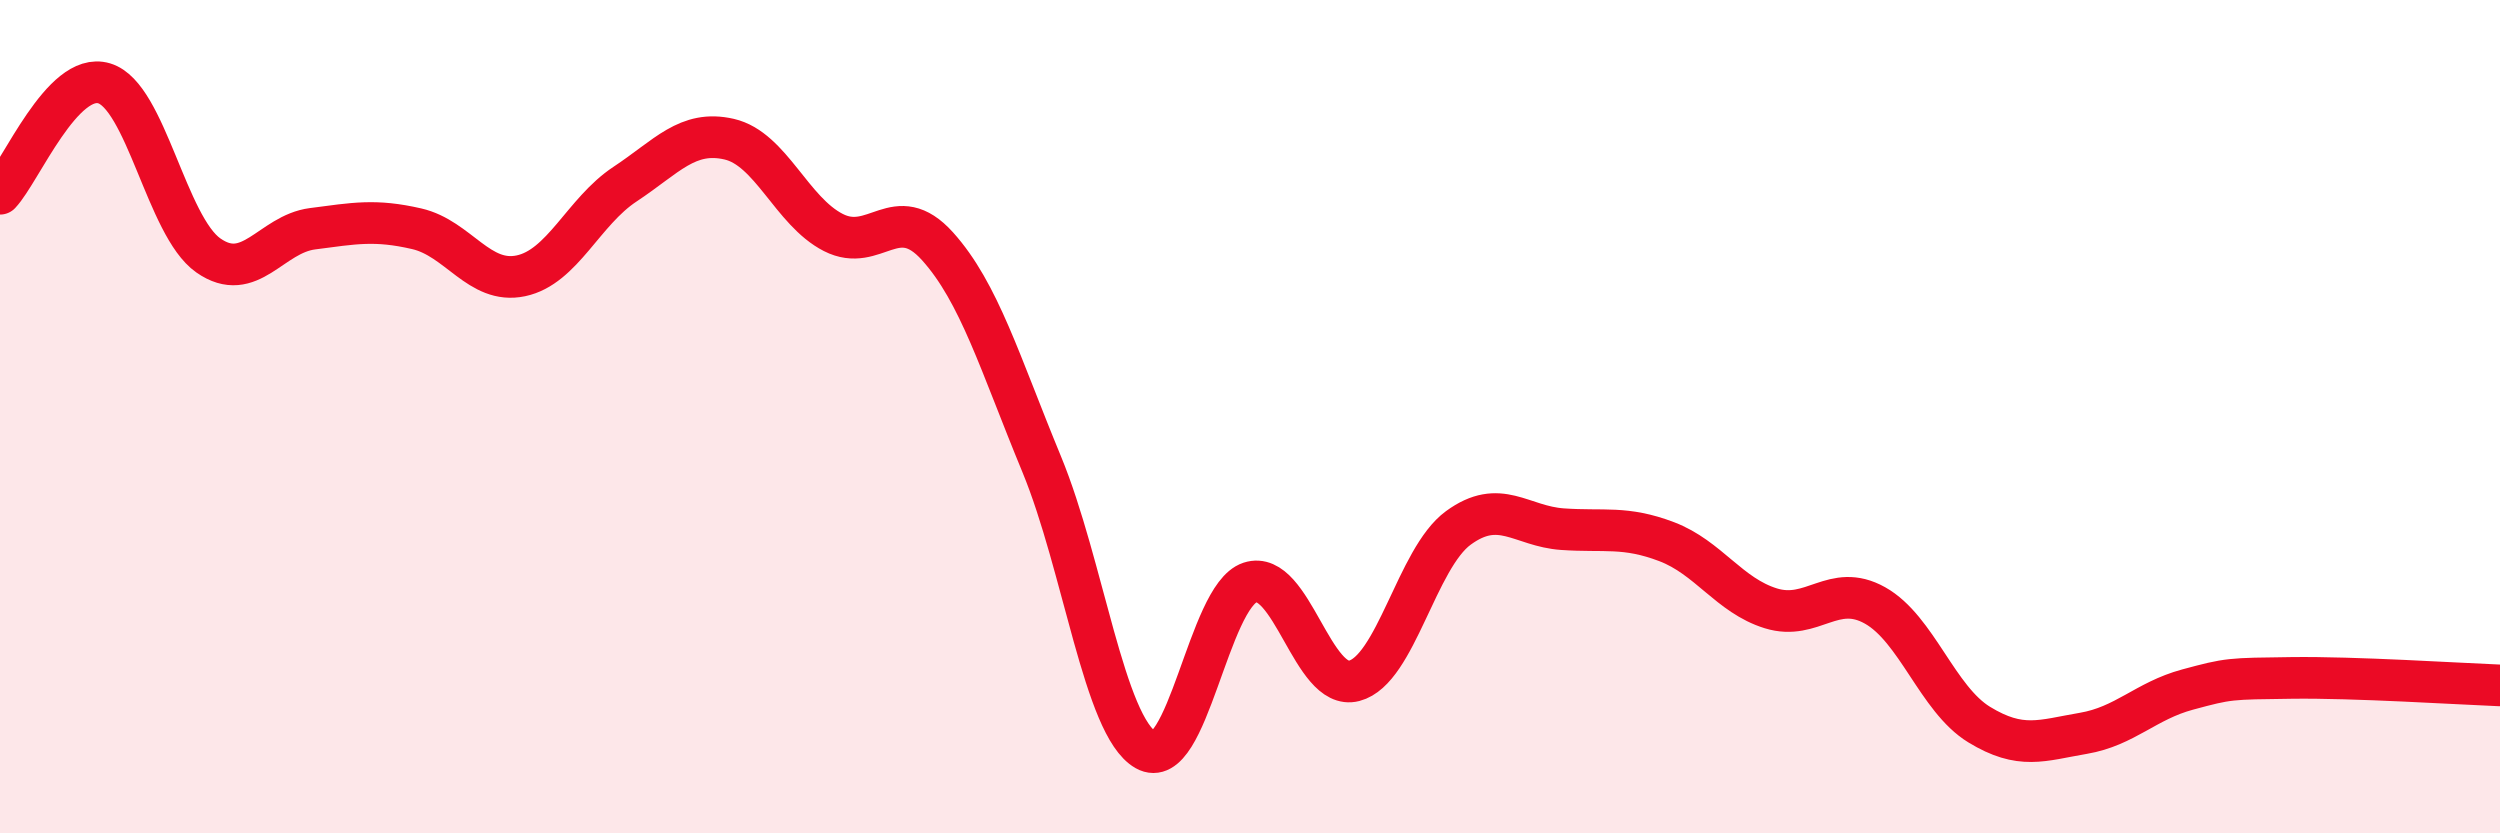
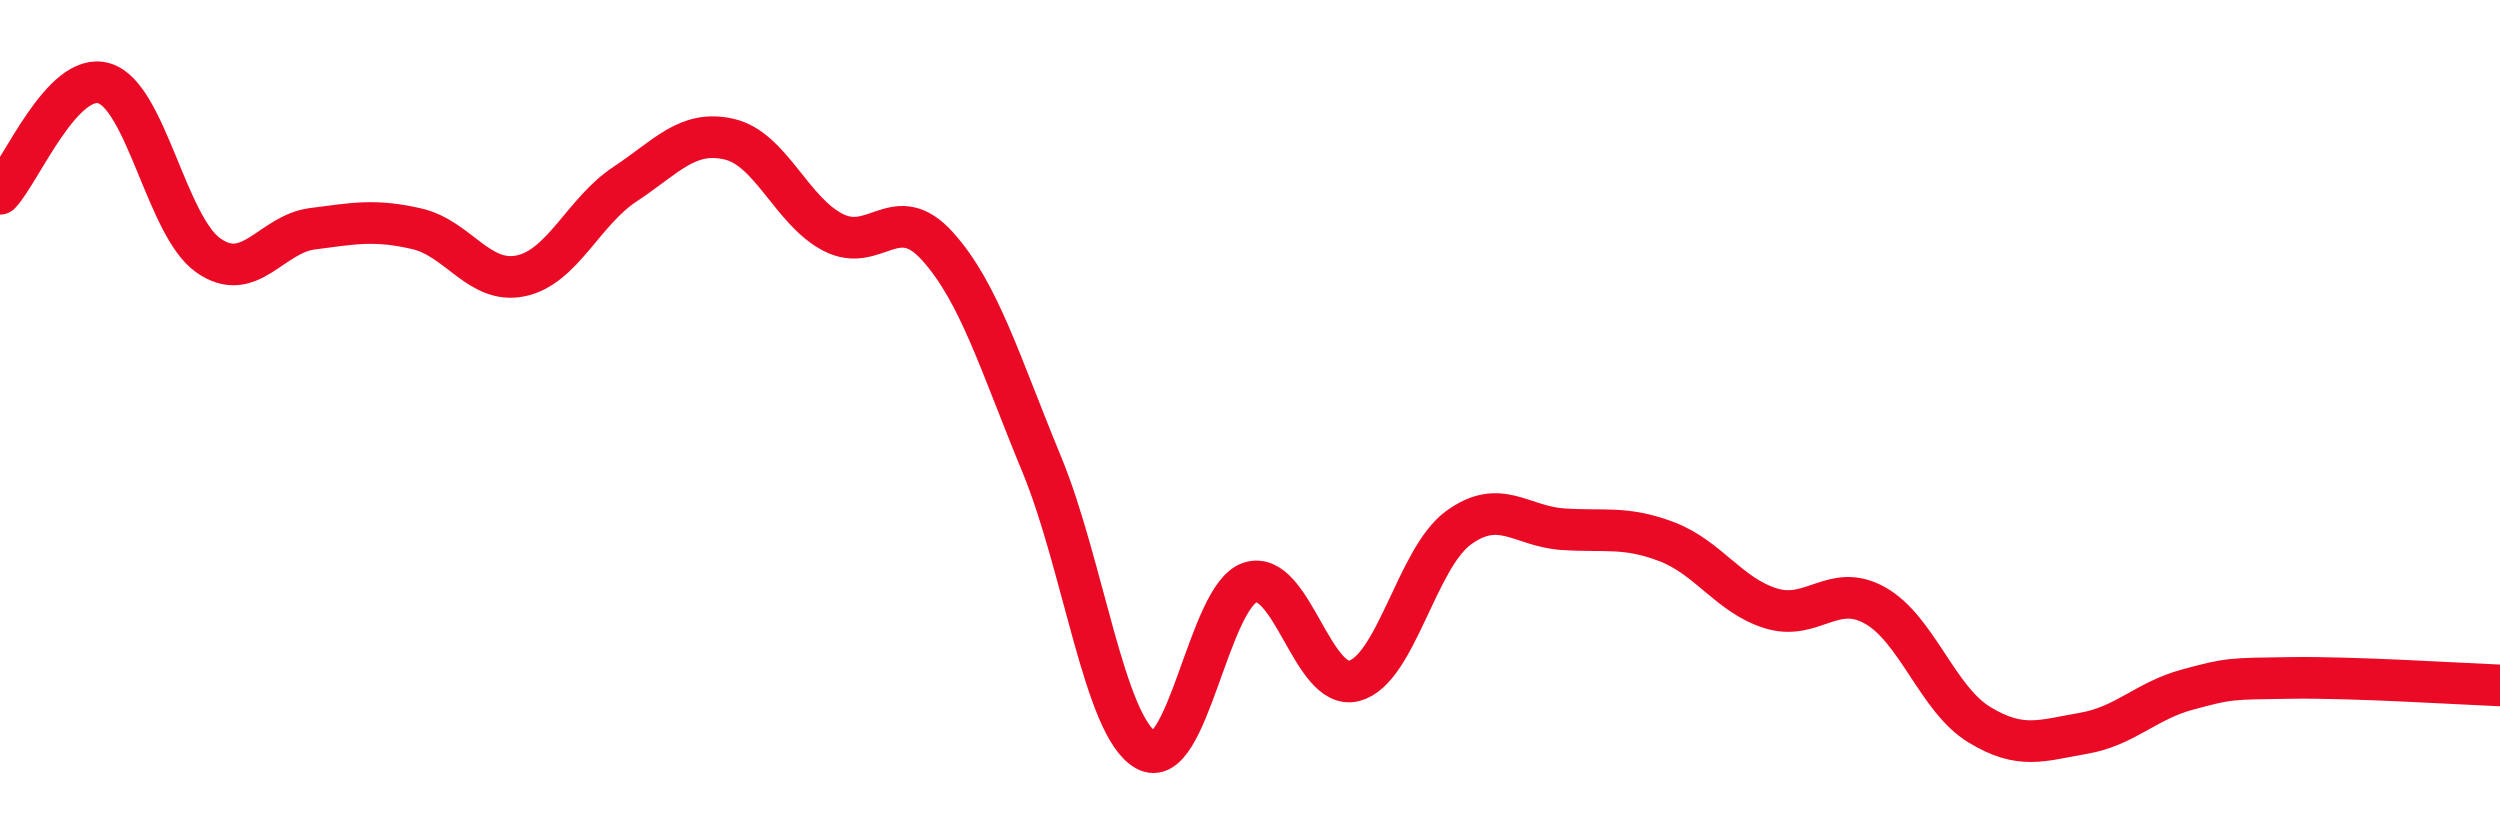
<svg xmlns="http://www.w3.org/2000/svg" width="60" height="20" viewBox="0 0 60 20">
-   <path d="M 0,4.65 C 0.5,4.12 1.5,1.7 2.5,2 C 3.5,2.3 4,5.43 5,6.13 C 6,6.83 6.5,5.62 7.5,5.49 C 8.5,5.36 9,5.26 10,5.49 C 11,5.72 11.5,6.83 12.5,6.62 C 13.5,6.41 14,5.08 15,4.42 C 16,3.76 16.5,3.11 17.5,3.34 C 18.5,3.57 19,5.07 20,5.58 C 21,6.09 21.5,4.8 22.5,5.91 C 23.5,7.02 24,8.72 25,11.14 C 26,13.56 26.5,17.43 27.5,18 C 28.5,18.57 29,14.31 30,13.98 C 31,13.65 31.5,16.6 32.5,16.34 C 33.5,16.08 34,13.4 35,12.67 C 36,11.94 36.5,12.63 37.5,12.7 C 38.5,12.77 39,12.62 40,13 C 41,13.38 41.5,14.29 42.5,14.6 C 43.5,14.91 44,13.97 45,14.53 C 46,15.09 46.5,16.78 47.5,17.39 C 48.5,18 49,17.77 50,17.6 C 51,17.43 51.5,16.82 52.5,16.55 C 53.5,16.28 53.5,16.29 55,16.27 C 56.5,16.25 59,16.41 60,16.45L60 20L0 20Z" fill="#EB0A25" opacity="0.1" stroke-linecap="round" stroke-linejoin="round" />
  <path d="M 0,4.65 C 0.5,4.12 1.5,1.7 2.5,2 C 3.5,2.3 4,5.43 5,6.13 C 6,6.83 6.5,5.62 7.5,5.49 C 8.5,5.36 9,5.26 10,5.49 C 11,5.72 11.5,6.83 12.5,6.62 C 13.5,6.41 14,5.08 15,4.42 C 16,3.76 16.5,3.11 17.5,3.34 C 18.5,3.57 19,5.07 20,5.58 C 21,6.09 21.5,4.8 22.5,5.91 C 23.5,7.02 24,8.72 25,11.14 C 26,13.56 26.5,17.43 27.5,18 C 28.5,18.57 29,14.31 30,13.98 C 31,13.65 31.5,16.6 32.5,16.34 C 33.5,16.08 34,13.4 35,12.67 C 36,11.94 36.5,12.63 37.5,12.7 C 38.5,12.77 39,12.62 40,13 C 41,13.38 41.5,14.29 42.5,14.6 C 43.5,14.91 44,13.97 45,14.53 C 46,15.09 46.5,16.78 47.5,17.39 C 48.5,18 49,17.77 50,17.6 C 51,17.43 51.5,16.82 52.5,16.55 C 53.5,16.28 53.5,16.29 55,16.27 C 56.5,16.25 59,16.41 60,16.45" stroke="#EB0A25" stroke-width="1" fill="none" stroke-linecap="round" stroke-linejoin="round" />
</svg>